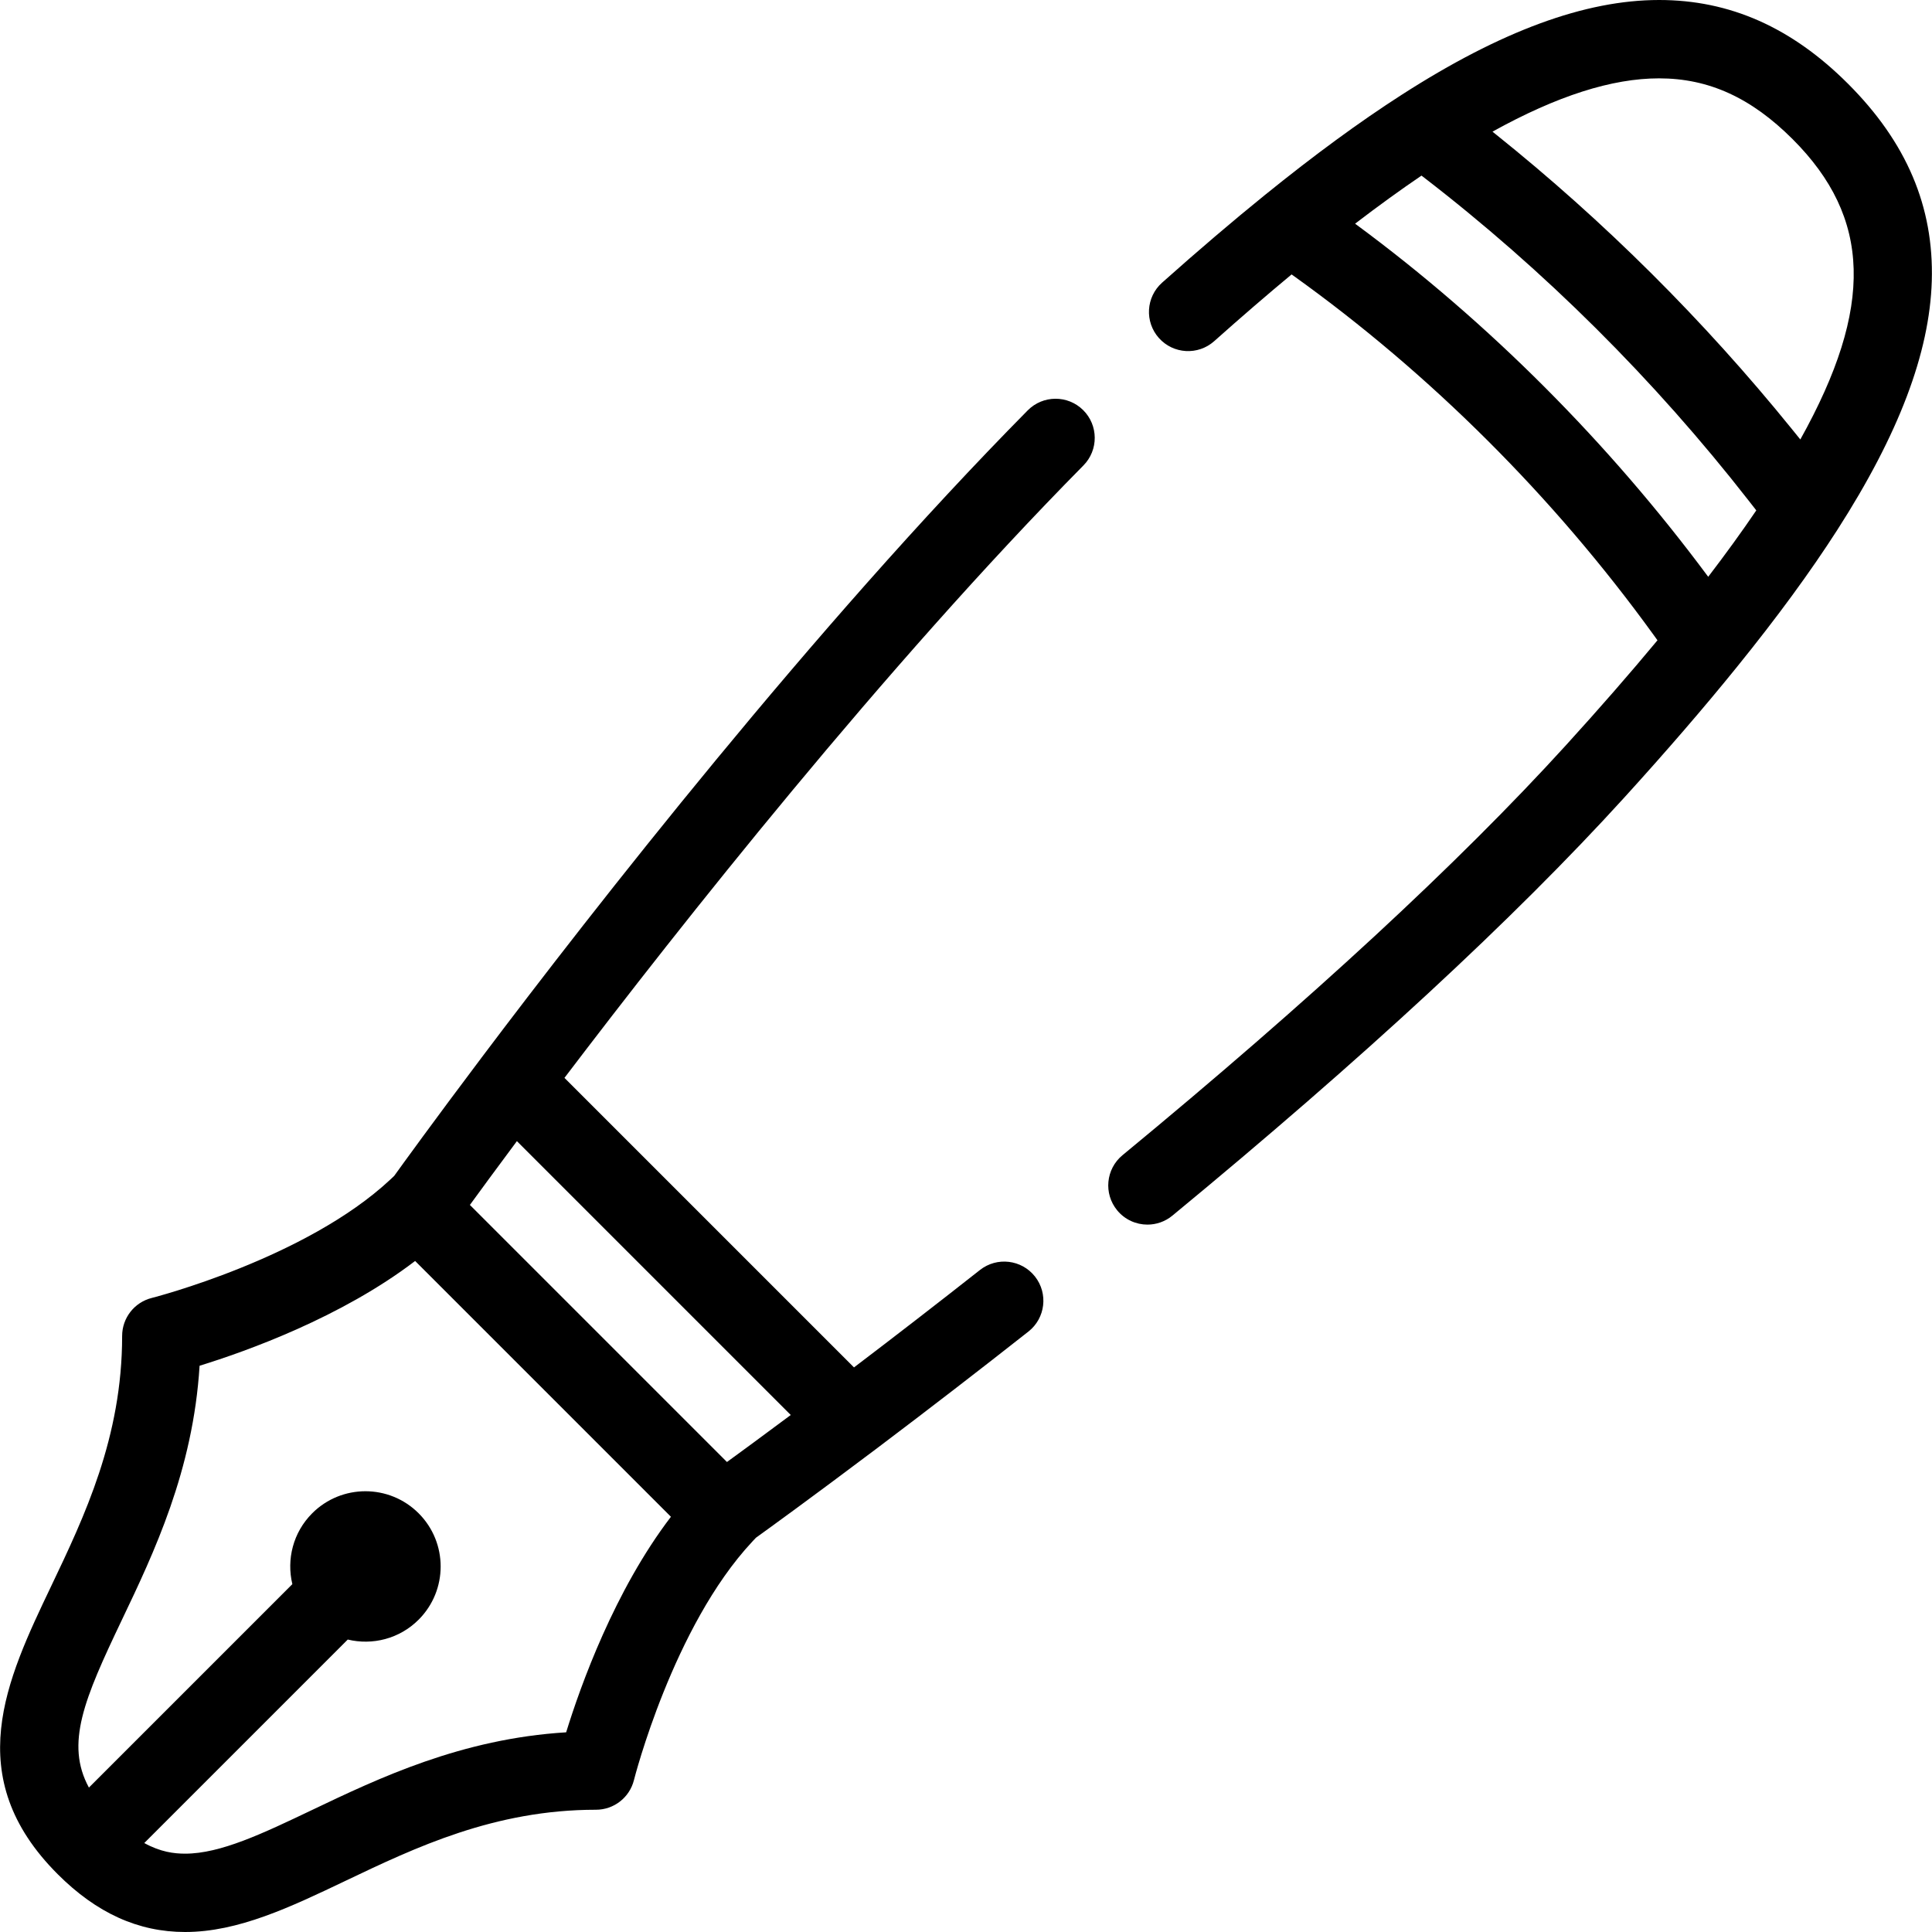
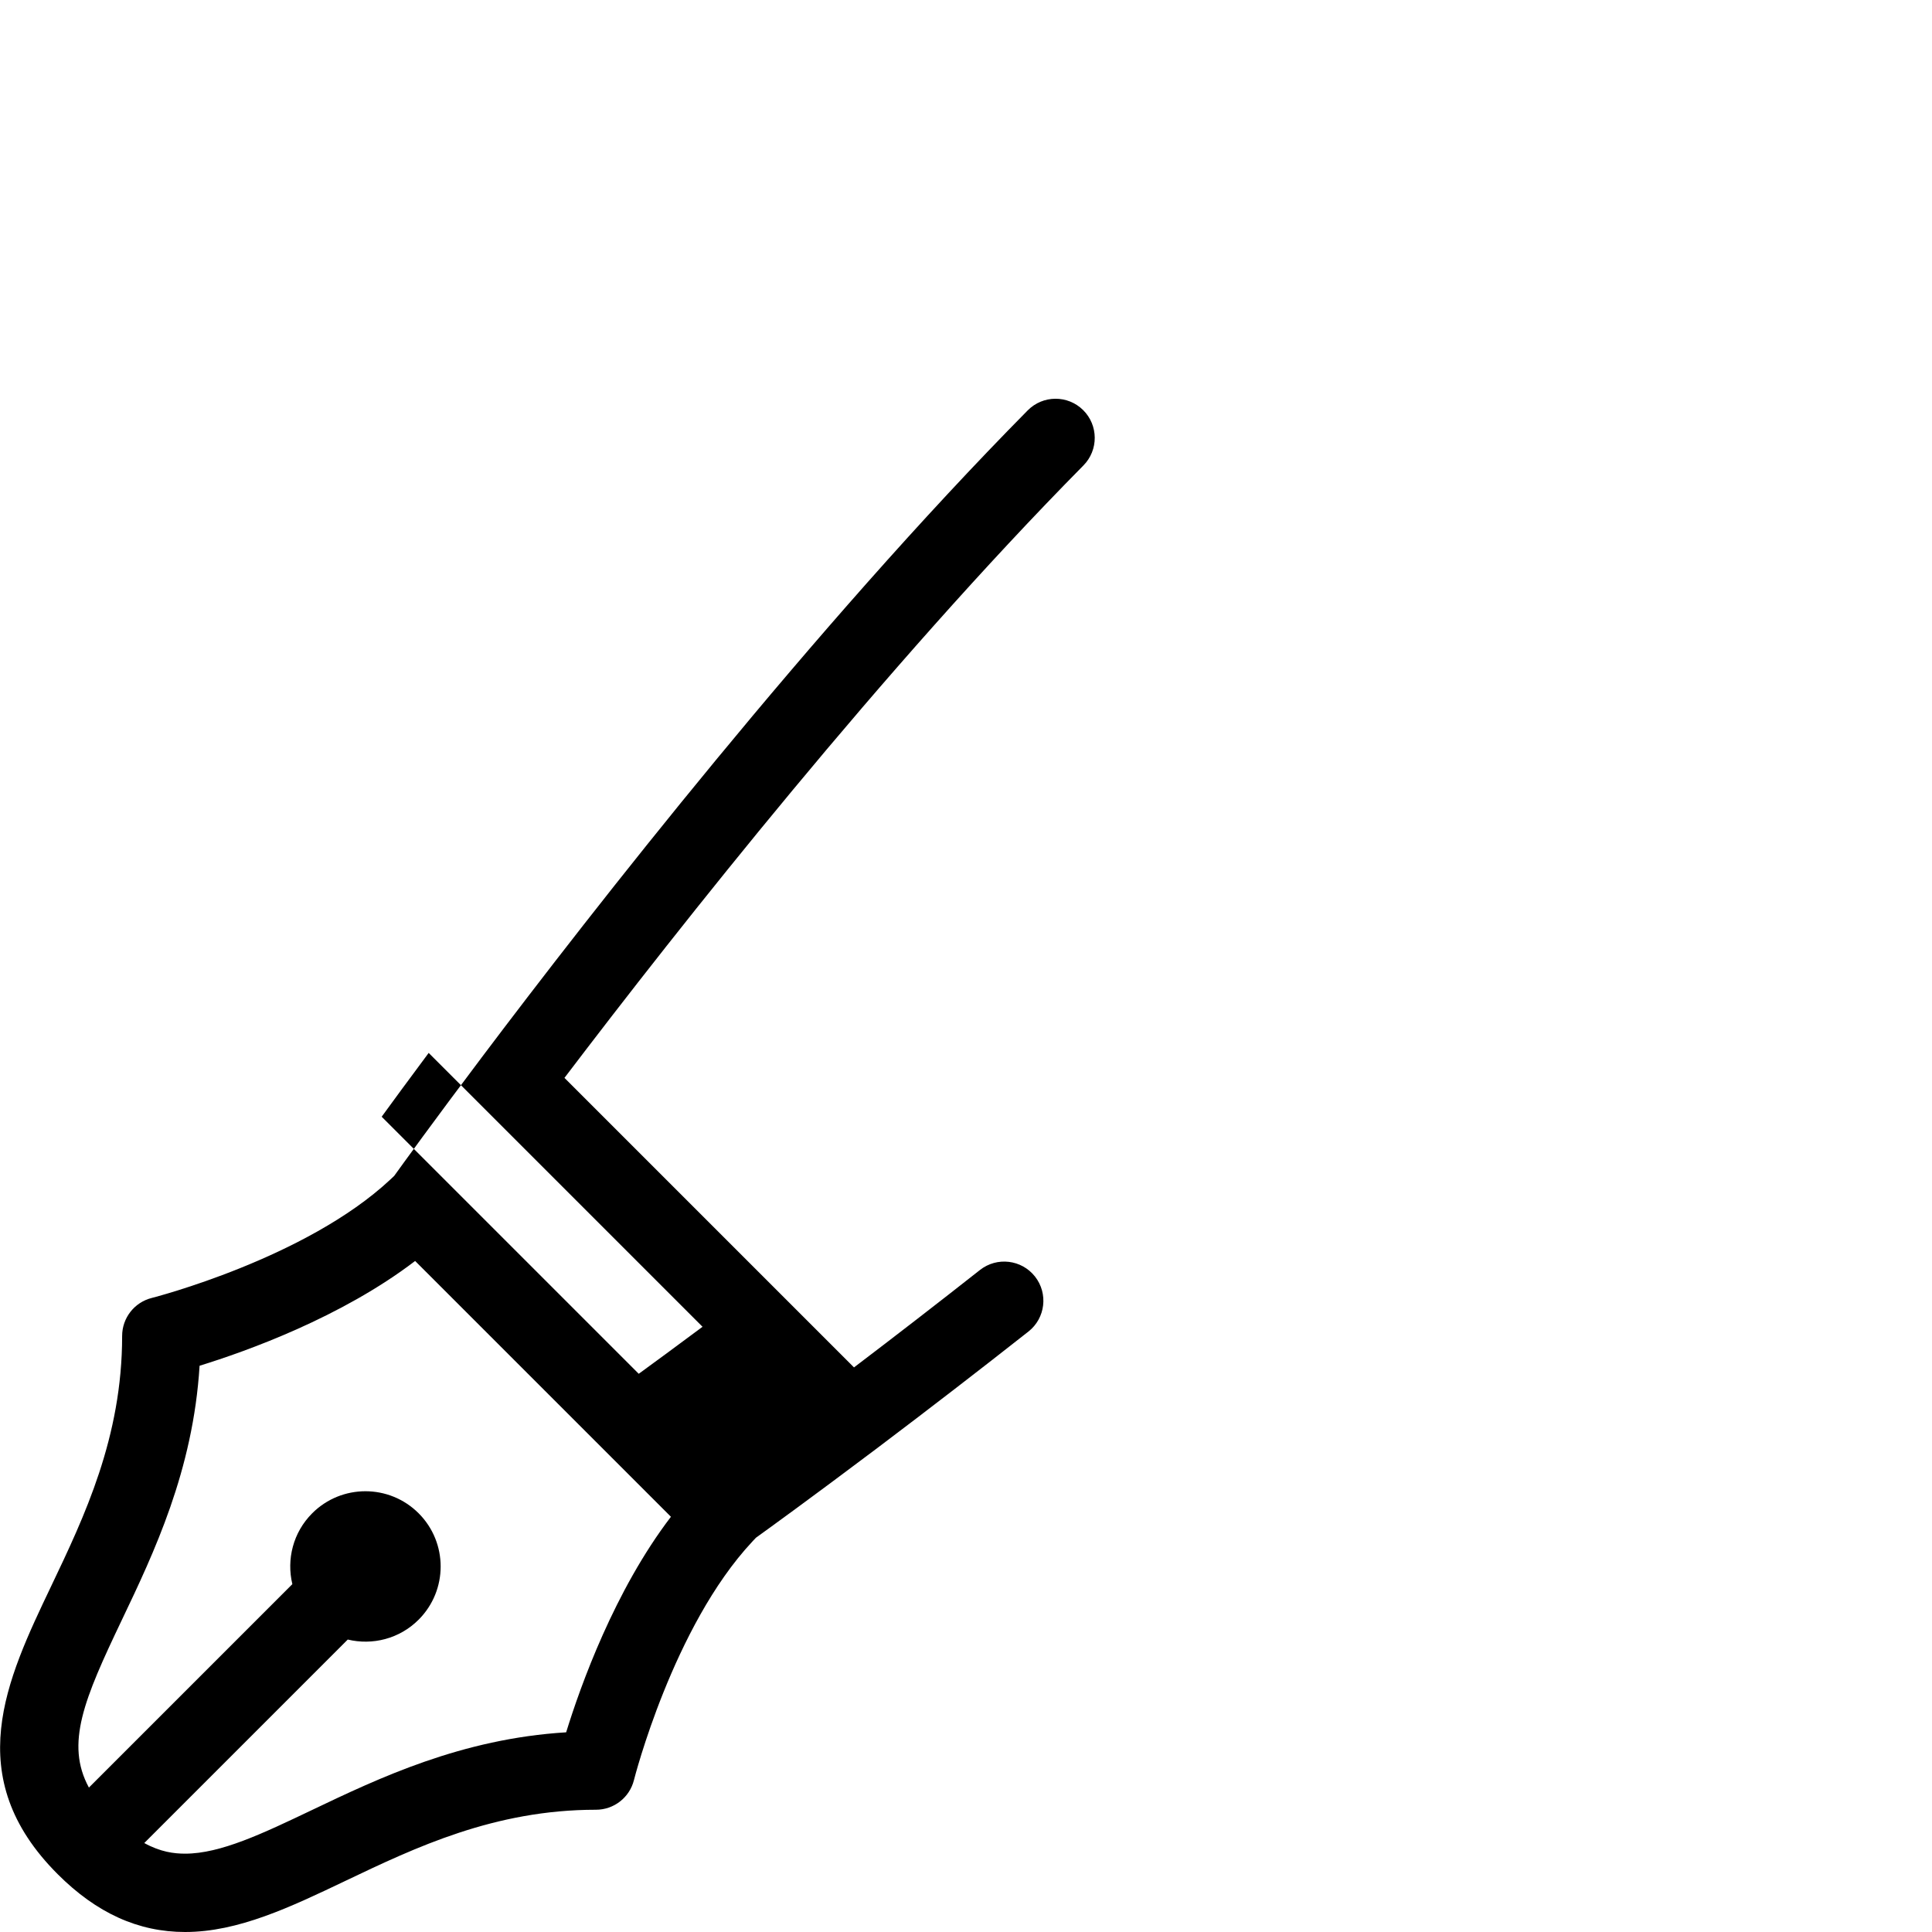
<svg xmlns="http://www.w3.org/2000/svg" fill="#000000" height="800px" width="800px" version="1.1" id="Layer_1" viewBox="0 0 511.997 511.997" xml:space="preserve">
  <g>
    <g>
-       <path d="M287.03,108.665c-4.078-4.025-10.652-3.987-14.68,0.093c-56.888,57.597-115.081,132.164-144.707,171.486    c-0.024,0.03-0.112,0.15-0.144,0.195c-12.528,16.632-20.898,28.214-23.041,31.192c-0.284,0.273-0.583,0.552-0.901,0.851    c-0.039,0.035-0.078,0.069-0.116,0.104c-22.348,20.916-62.812,31.279-63.213,31.38c-4.621,1.156-7.861,5.309-7.861,10.07    c0,26.892-10.005,47.86-18.832,66.36c-11.835,24.803-24.075,50.452,1.754,76.281c10.309,10.309,21.358,15.32,33.775,15.32    c14.074,0,27.886-6.59,42.507-13.567c18.501-8.827,39.468-18.832,66.36-18.832c4.763,0,8.915-3.241,10.071-7.861    c0.101-0.406,10.364-40.702,31.32-63.149c0.042-0.044,0.083-0.09,0.125-0.137l0.04-0.046c0.282-0.302,0.563-0.602,0.849-0.898    c2.98-2.141,14.592-10.536,31.268-23.096c0.003-0.003,0.007-0.004,0.011-0.007l1.298-0.979    c13.177-9.94,26.511-20.22,39.634-30.556c4.504-3.548,5.28-10.075,1.732-14.579s-10.076-5.28-14.581-1.732    c-11.052,8.704-22.256,17.371-33.382,25.819l-76.73-76.73c30.601-40.29,84.735-108.844,137.534-162.301    C291.149,119.267,291.108,112.693,287.03,108.665z M150.036,459.079c-27.781,1.707-49.586,12.112-67.405,20.616    c-12.98,6.193-24.191,11.542-33.566,11.542c-2.906,0-6.506-0.428-10.833-2.816l53.928-53.927    c6.525,1.57,13.685-0.169,18.779-5.263c7.786-7.786,7.786-20.412,0-28.2c-7.786-7.786-20.412-7.786-28.2,0    c-5.094,5.094-6.833,12.253-5.263,18.78l-53.913,53.912c-6.308-11.629-1.257-23.492,8.713-44.384    c8.504-17.82,18.908-39.623,20.615-67.404c12.439-3.841,37.573-12.836,57.122-27.766l67.79,67.789    C162.871,421.506,153.876,446.639,150.036,459.079z M186.18,351.608l23.378,23.378c-7.303,5.442-13.097,9.686-16.906,12.457    l-68.125-68.125c2.771-3.811,7.014-9.603,12.456-16.907L186.18,351.608z" />
+       <path d="M287.03,108.665c-4.078-4.025-10.652-3.987-14.68,0.093c-56.888,57.597-115.081,132.164-144.707,171.486    c-0.024,0.03-0.112,0.15-0.144,0.195c-12.528,16.632-20.898,28.214-23.041,31.192c-0.284,0.273-0.583,0.552-0.901,0.851    c-0.039,0.035-0.078,0.069-0.116,0.104c-22.348,20.916-62.812,31.279-63.213,31.38c-4.621,1.156-7.861,5.309-7.861,10.07    c0,26.892-10.005,47.86-18.832,66.36c-11.835,24.803-24.075,50.452,1.754,76.281c10.309,10.309,21.358,15.32,33.775,15.32    c14.074,0,27.886-6.59,42.507-13.567c18.501-8.827,39.468-18.832,66.36-18.832c4.763,0,8.915-3.241,10.071-7.861    c0.101-0.406,10.364-40.702,31.32-63.149c0.042-0.044,0.083-0.09,0.125-0.137l0.04-0.046c0.282-0.302,0.563-0.602,0.849-0.898    c2.98-2.141,14.592-10.536,31.268-23.096c0.003-0.003,0.007-0.004,0.011-0.007l1.298-0.979    c13.177-9.94,26.511-20.22,39.634-30.556c4.504-3.548,5.28-10.075,1.732-14.579s-10.076-5.28-14.581-1.732    c-11.052,8.704-22.256,17.371-33.382,25.819l-76.73-76.73c30.601-40.29,84.735-108.844,137.534-162.301    C291.149,119.267,291.108,112.693,287.03,108.665z M150.036,459.079c-27.781,1.707-49.586,12.112-67.405,20.616    c-12.98,6.193-24.191,11.542-33.566,11.542c-2.906,0-6.506-0.428-10.833-2.816l53.928-53.927    c6.525,1.57,13.685-0.169,18.779-5.263c7.786-7.786,7.786-20.412,0-28.2c-7.786-7.786-20.412-7.786-28.2,0    c-5.094,5.094-6.833,12.253-5.263,18.78l-53.913,53.912c-6.308-11.629-1.257-23.492,8.713-44.384    c8.504-17.82,18.908-39.623,20.615-67.404c12.439-3.841,37.573-12.836,57.122-27.766l67.79,67.789    C162.871,421.506,153.876,446.639,150.036,459.079z M186.18,351.608c-7.303,5.442-13.097,9.686-16.906,12.457    l-68.125-68.125c2.771-3.811,7.014-9.603,12.456-16.907L186.18,351.608z" />
    </g>
  </g>
  <g>
    <g>
-       <path d="M489.757,22.211C474.811,7.265,458.427,0,439.667,0c-19.59,0-41.891,8.21-68.178,25.101    c-11.211,7.204-23.069,15.89-36.251,26.553c-8.513,6.887-17.692,14.713-27.281,23.261c-4.28,3.816-4.657,10.378-0.842,14.659    c3.816,4.28,10.379,4.655,14.658,0.84c7.117-6.344,13.989-12.27,20.511-17.688c0.144,0.104,0.288,0.202,0.432,0.306    c36.401,26.049,69.115,58.78,95.365,95.038c0.289,0.399,0.581,0.8,0.867,1.197c0.101,0.141,0.197,0.28,0.296,0.419    c-7.26,8.743-15.405,18.083-24.288,27.845c-28.38,31.192-67.908,67.732-117.484,108.607c-4.424,3.649-5.054,10.191-1.406,14.617    c2.053,2.49,5.022,3.778,8.016,3.778c2.324,0,4.665-0.778,6.599-2.371c50.339-41.503,90.589-78.733,119.634-110.654    c11.222-12.335,21.318-24.034,30.008-34.78c10.663-13.184,19.348-25.04,26.549-36.247c16.305-25.378,24.504-46.983,25.069-66.05    C512.517,54.796,505.262,37.716,489.757,22.211z M452.693,152.855c-0.075-0.101-0.154-0.202-0.228-0.302    c-26.12-35.142-57.835-67.066-93.088-93.077c-0.087-0.064-0.176-0.134-0.262-0.198c6.124-4.689,12.004-8.945,17.591-12.739    c0.15,0.115,0.298,0.221,0.447,0.338c32.119,24.712,61.284,53.776,86.209,85.729c0.587,0.753,1.189,1.509,1.766,2.259    c0.102,0.133,0.198,0.264,0.3,0.399C461.637,140.851,457.38,146.729,452.693,152.855z M477.101,116.465    c-0.237-0.298-0.484-0.597-0.724-0.894c-0.523-0.655-1.059-1.31-1.589-1.964c-23.229-28.683-49.615-54.966-78.426-78.042    c-0.28-0.224-0.559-0.457-0.839-0.678c17.13-9.486,31.657-14.122,44.144-14.122c13.152,0,24.403,5.125,35.408,16.13    C495.857,57.677,496.71,81.308,477.101,116.465z" />
-     </g>
+       </g>
  </g>
</svg>